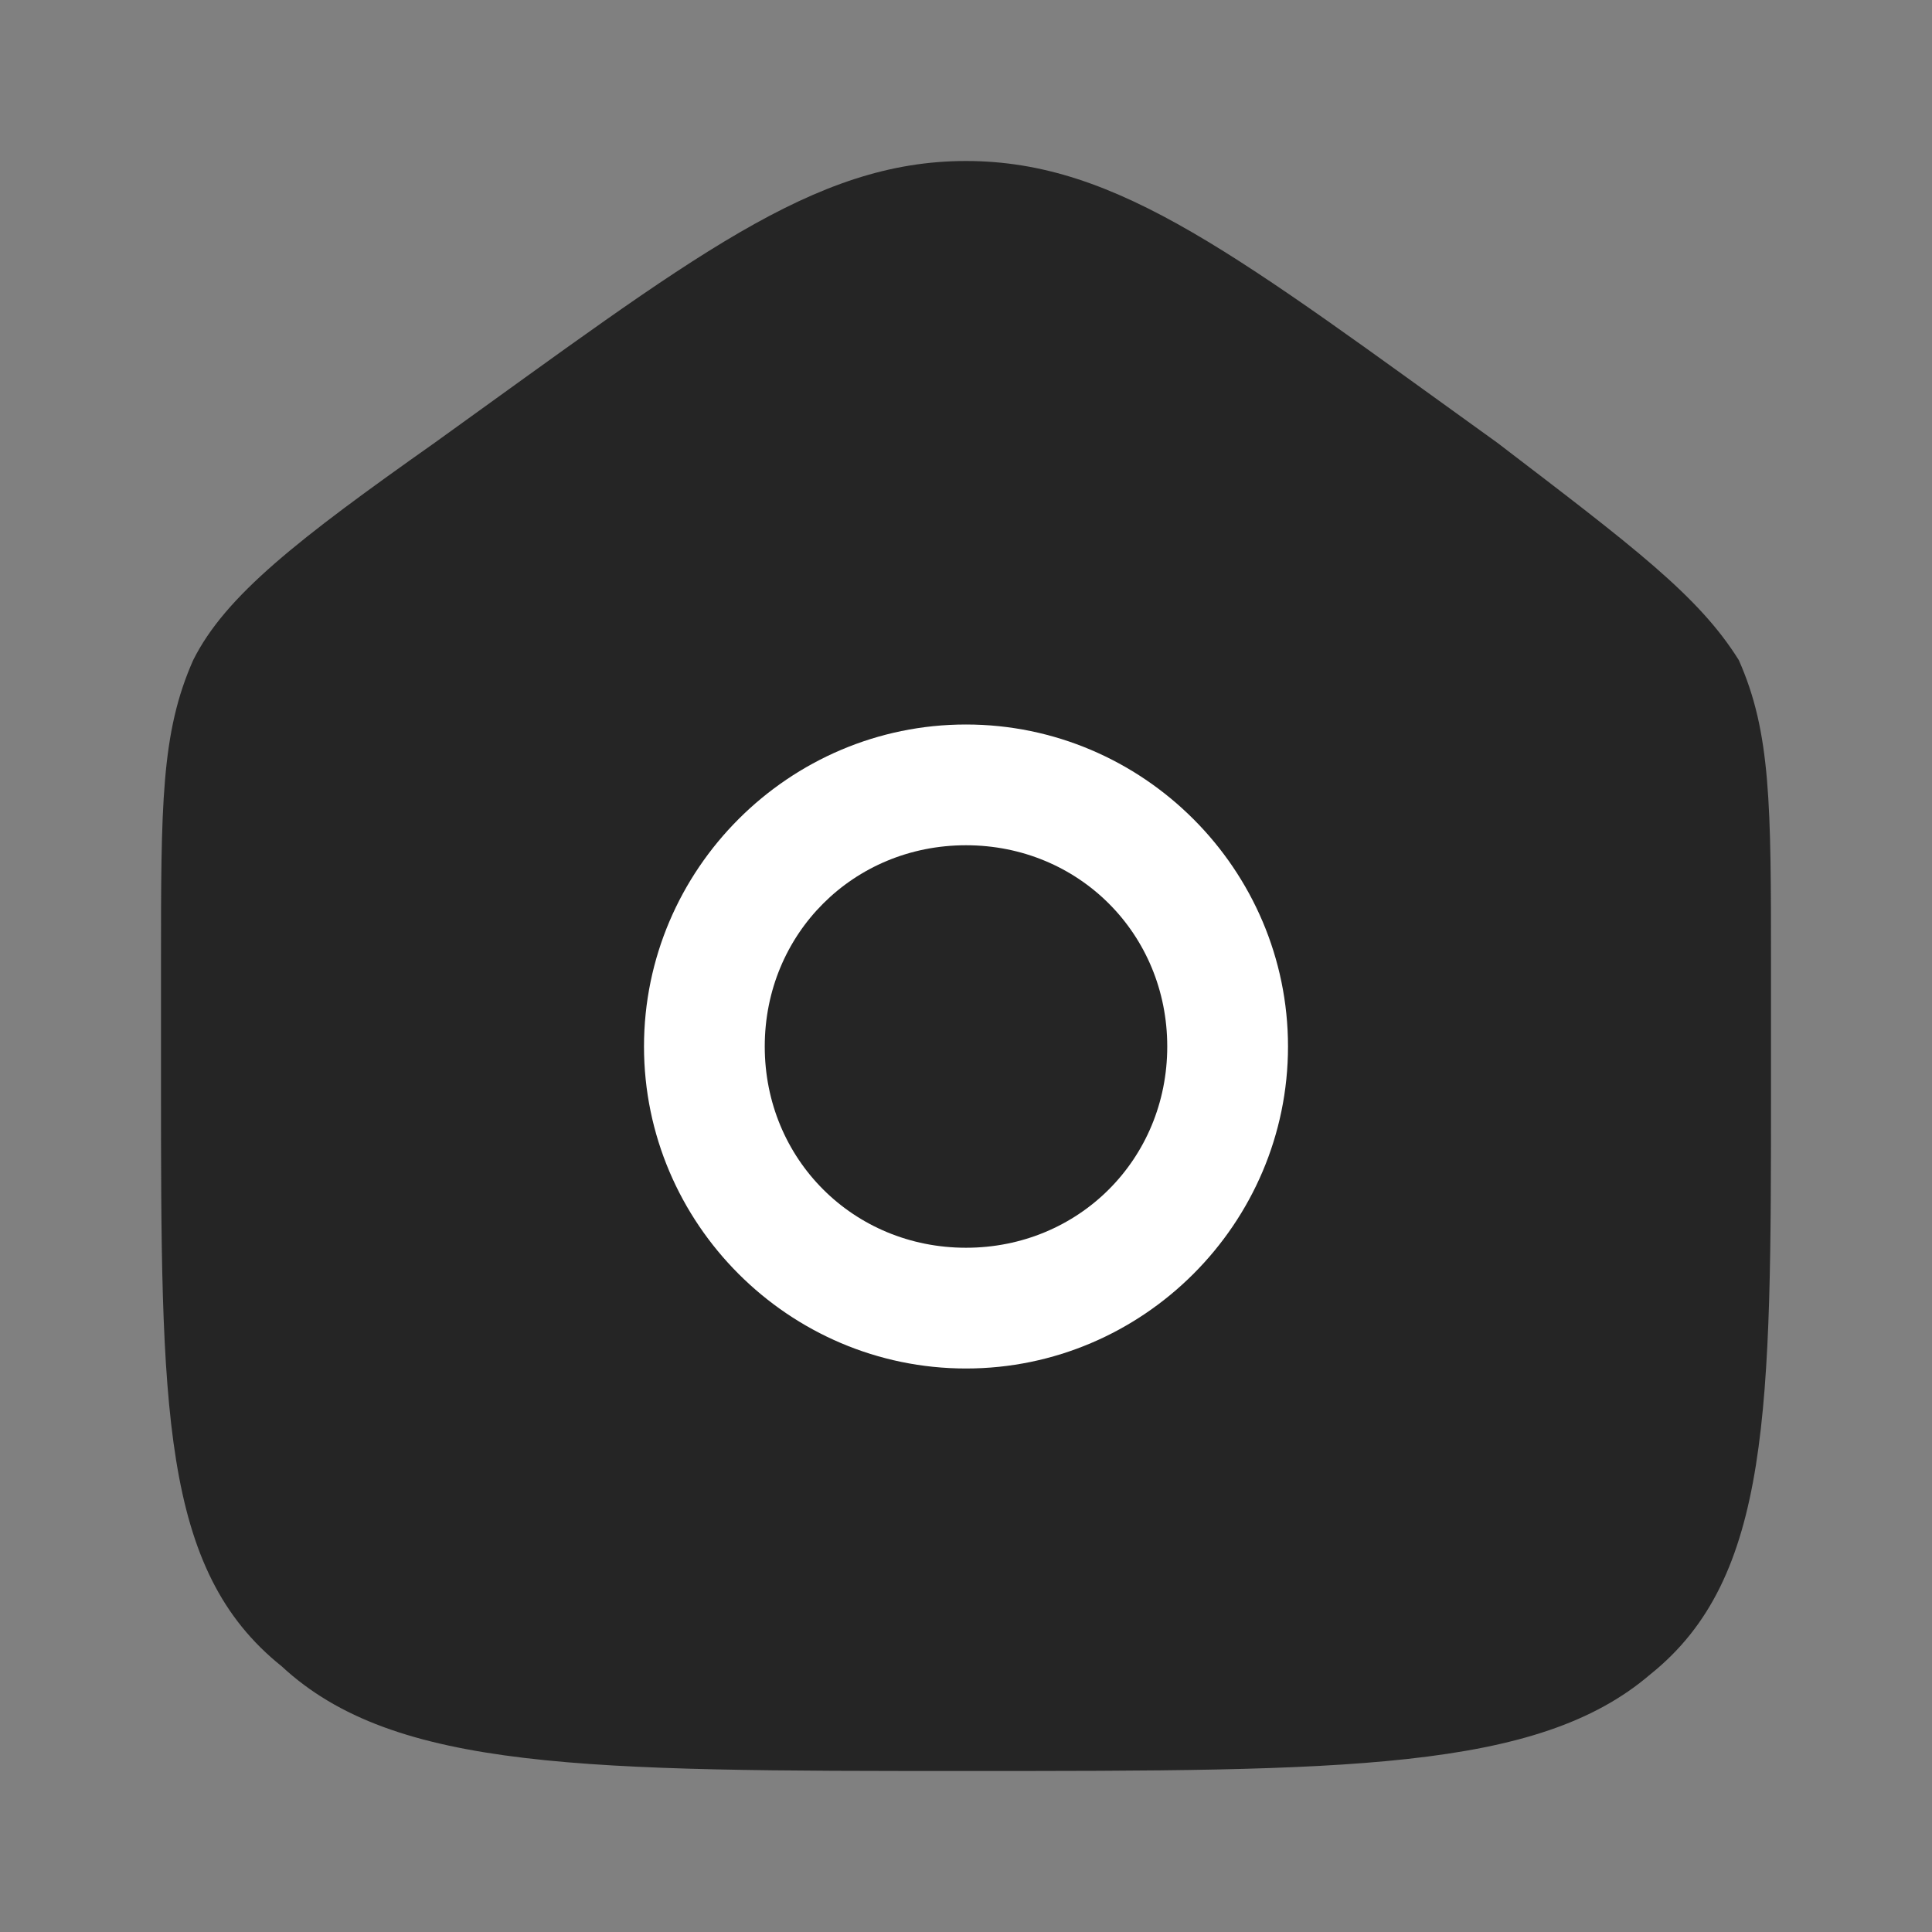
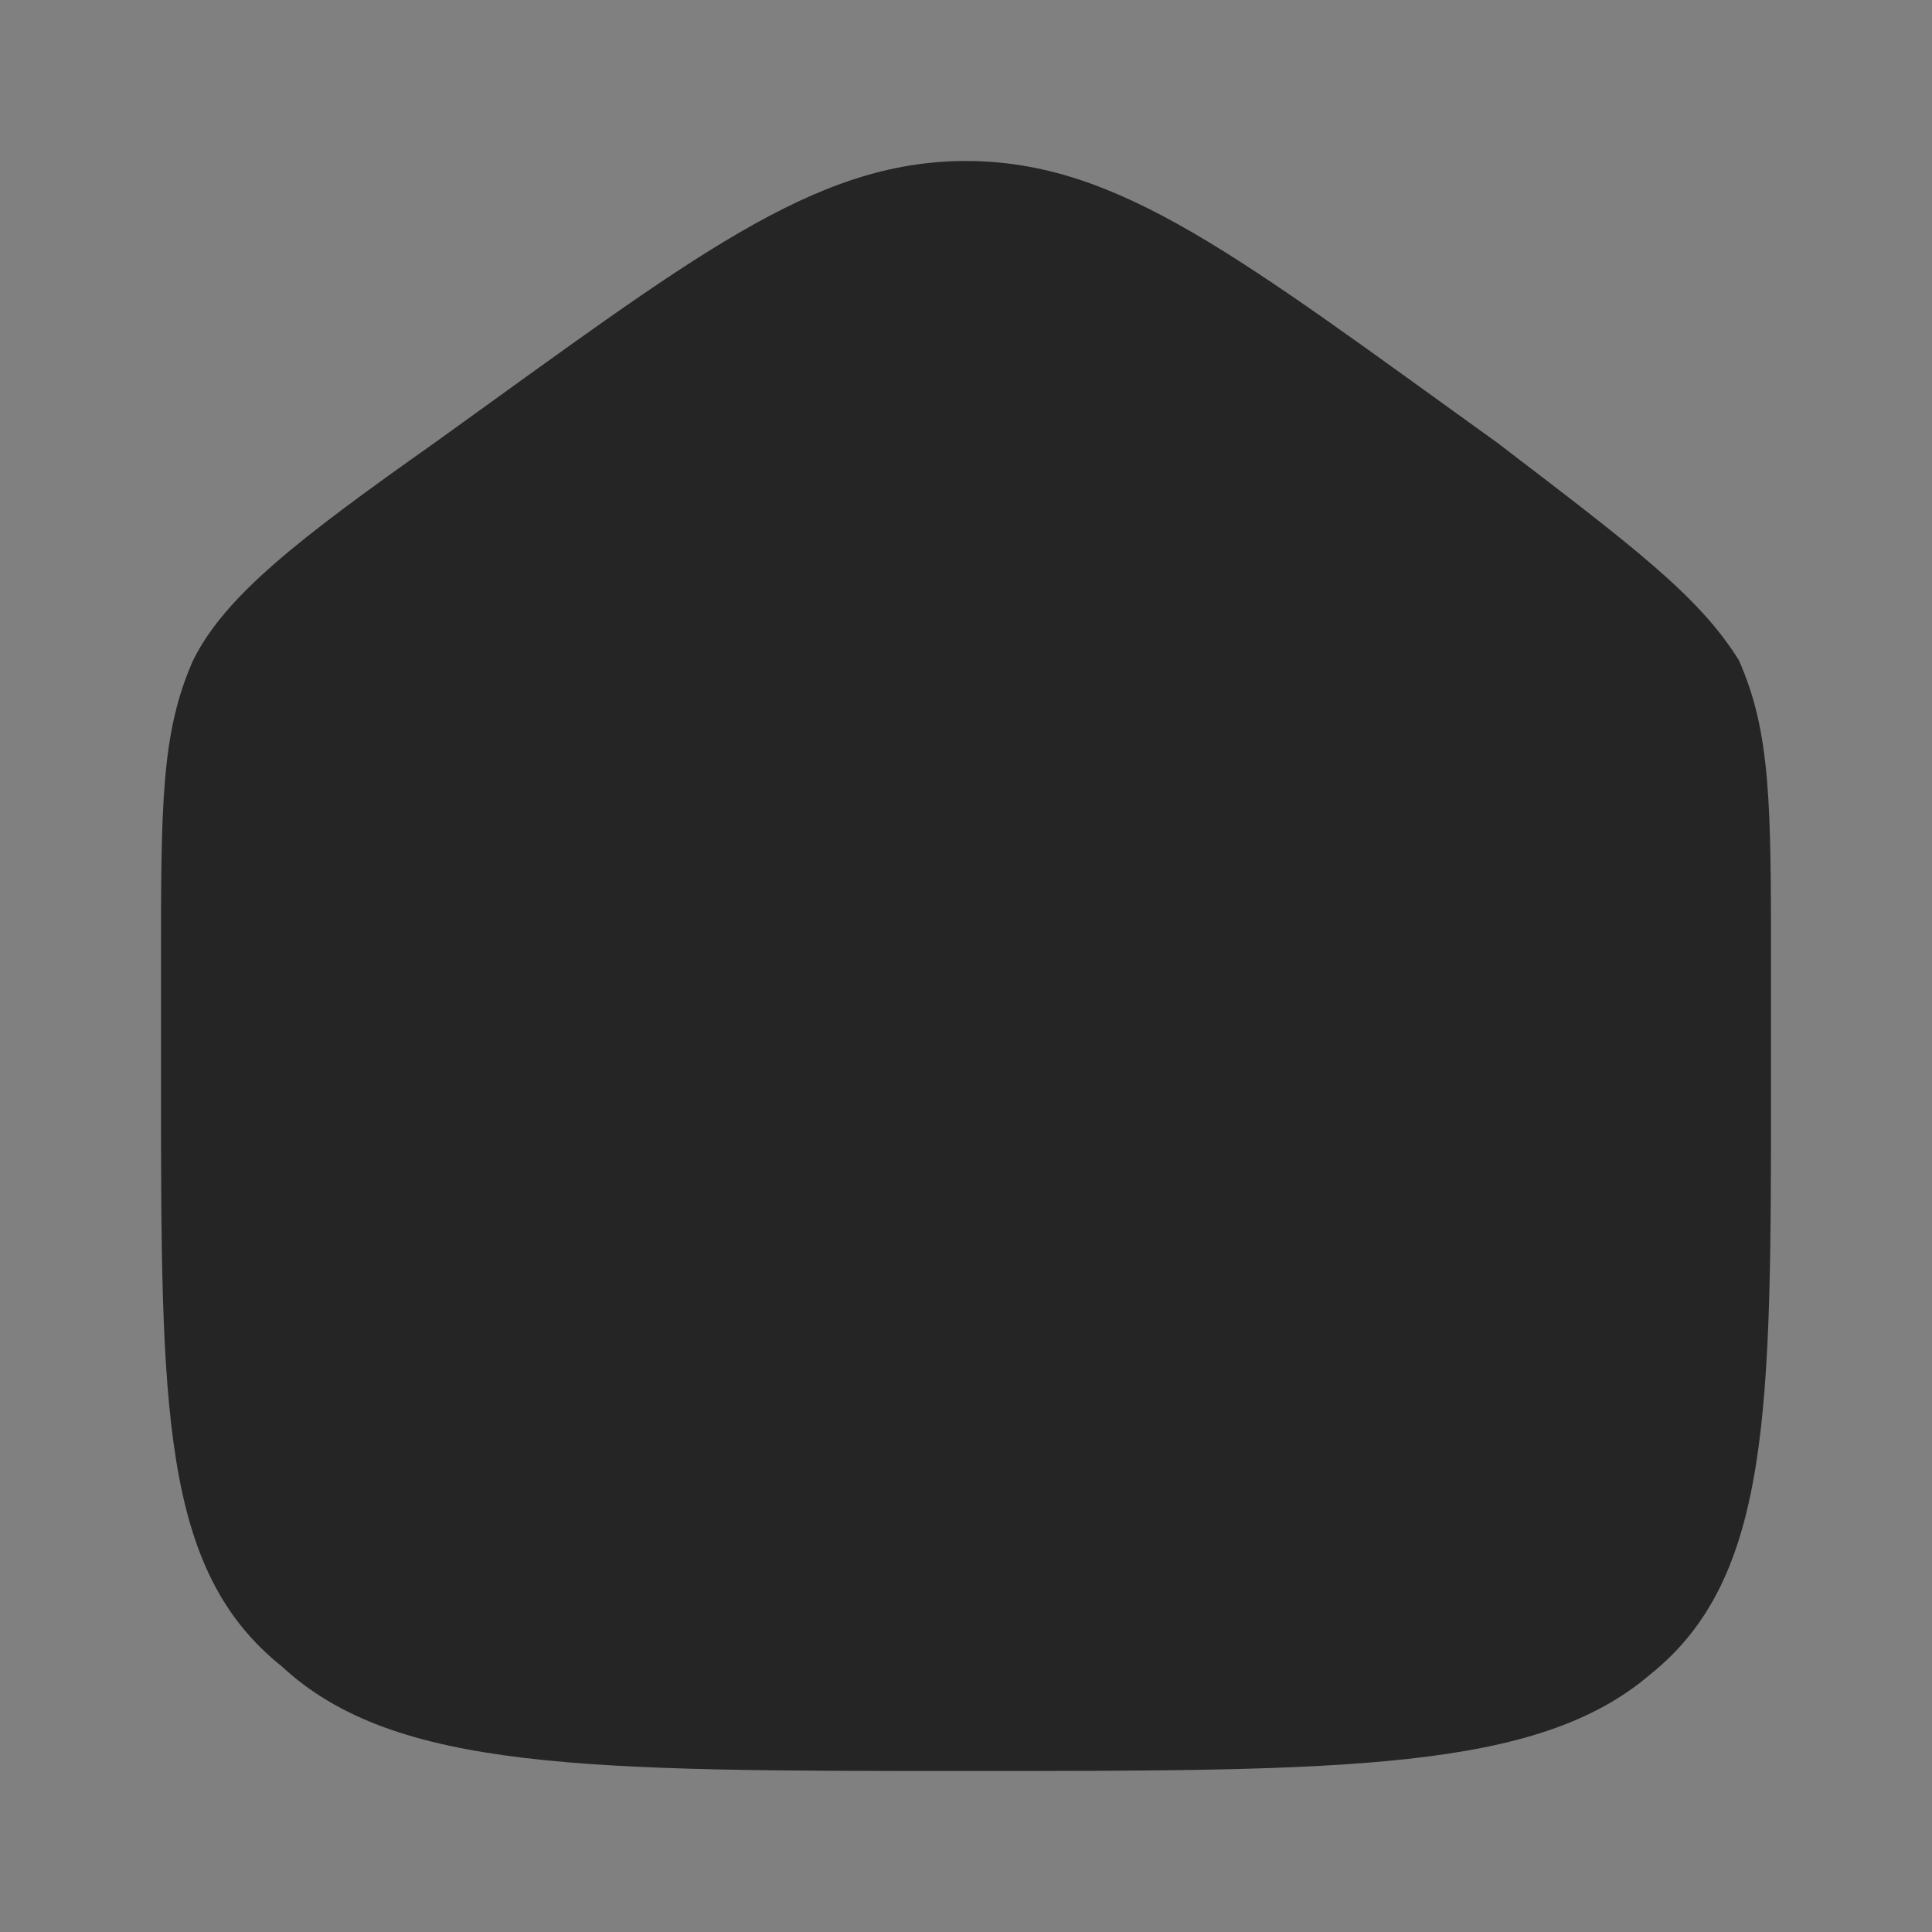
<svg xmlns="http://www.w3.org/2000/svg" width="1024" height="1024" id="Layer_1" enable-background="new 0 0 24 24" viewBox="0 0 24 24">
  <rect x="0" y="0" width="24" height="24" fill="#808080" stroke="none" />
  <clipPath id="SVGID_2_">
    <path id="SVGID_1_" d="m0 0h24v24h-24z" />
  </clipPath>
  <g>
    <g clip-path="url(#SVGID_2_)">
      <g>
        <path d="m18.6 5.5c1.7 1.3 2.5 1.9 3 2.7.4.9.4 1.8.4 3.8v1.5c0 4 0 6.1-1.5 7.3-1.4 1.2-3.8 1.2-8.5 1.2s-7.1 0-8.5-1.3c-1.5-1.2-1.5-3.2-1.5-7.3v-1.4c0-2 0-2.9.4-3.8.4-.8 1.3-1.5 3-2.7 3.2-2.3 4.7-3.5 6.6-3.5s3.4 1.2 6.6 3.5z" fill="#252525" />
      </g>
      <g>
-         <path d="m12 17c-2.2 0-4-1.8-4-4s1.8-4 4-4 4 1.8 4 4-1.8 4-4 4zm0-6.5c-1.4 0-2.5 1.1-2.5 2.5s1.1 2.5 2.5 2.5 2.5-1.1 2.5-2.5-1.1-2.5-2.5-2.5z" fill="#fff" />
-       </g>
+         </g>
    </g>
  </g>
</svg>